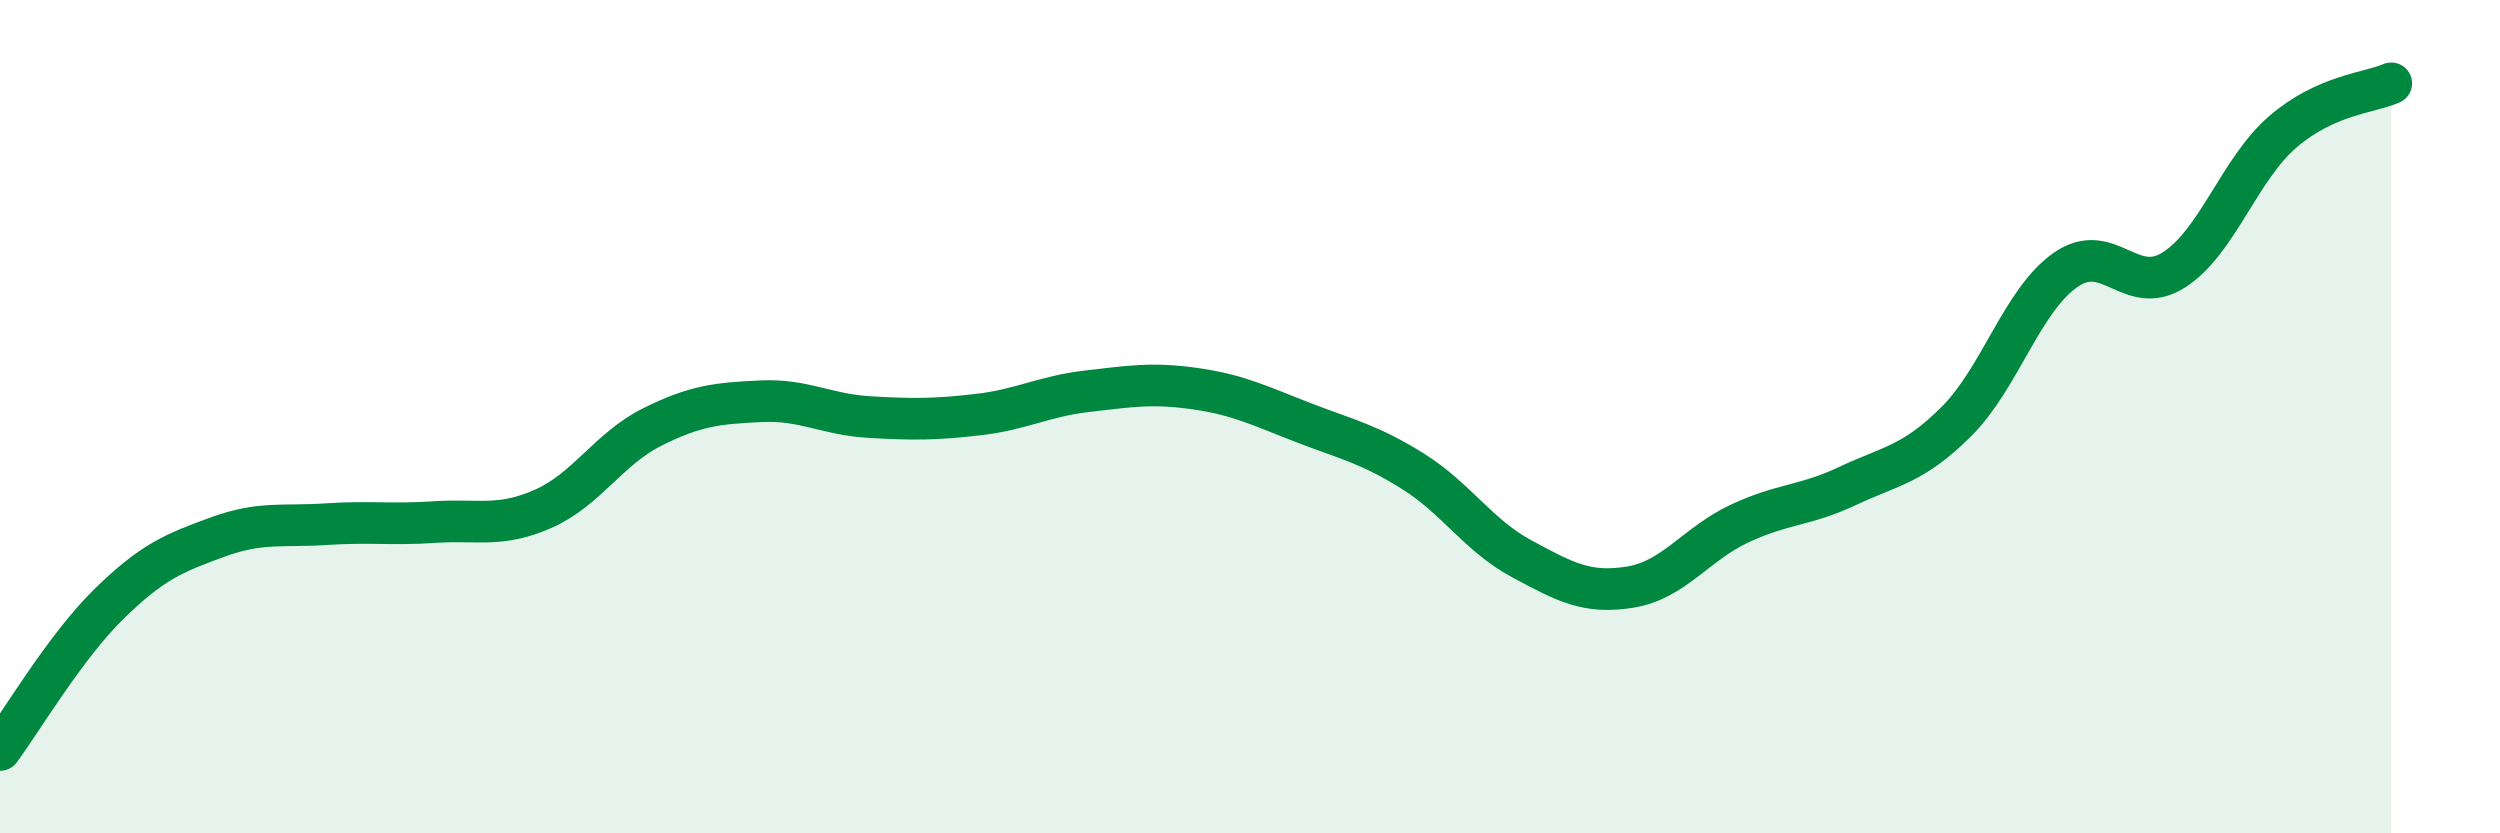
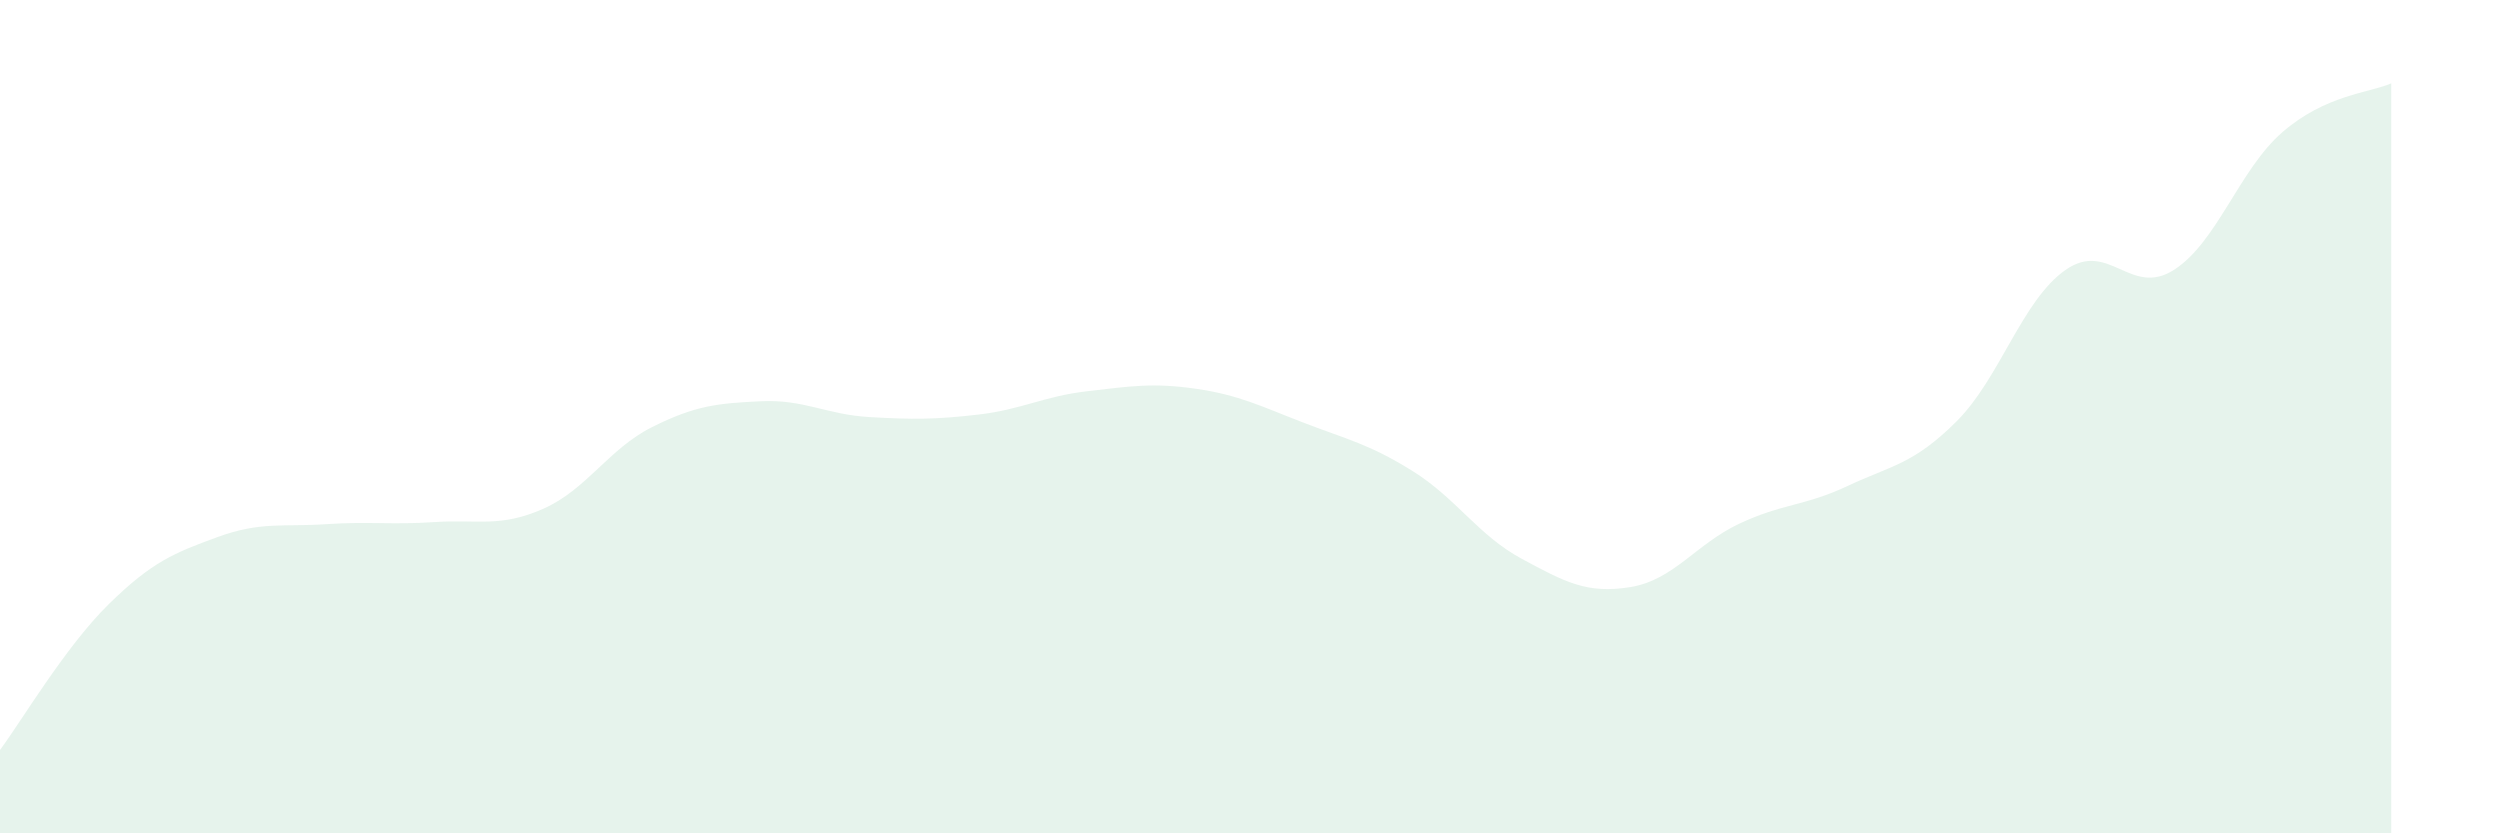
<svg xmlns="http://www.w3.org/2000/svg" width="60" height="20" viewBox="0 0 60 20">
  <path d="M 0,18 C 0.52,17.3 1.57,15.52 2.61,14.5 C 3.65,13.48 4.18,13.27 5.22,12.89 C 6.26,12.51 6.79,12.65 7.83,12.58 C 8.87,12.51 9.39,12.6 10.43,12.53 C 11.47,12.46 12,12.67 13.04,12.21 C 14.08,11.75 14.61,10.77 15.65,10.25 C 16.69,9.73 17.22,9.68 18.26,9.63 C 19.3,9.58 19.83,9.95 20.87,10.01 C 21.91,10.07 22.44,10.07 23.48,9.95 C 24.52,9.83 25.05,9.51 26.09,9.39 C 27.13,9.27 27.66,9.18 28.7,9.33 C 29.74,9.48 30.26,9.75 31.3,10.15 C 32.34,10.55 32.87,10.66 33.91,11.31 C 34.95,11.96 35.48,12.85 36.52,13.41 C 37.56,13.97 38.09,14.26 39.13,14.09 C 40.17,13.92 40.7,13.06 41.74,12.57 C 42.78,12.08 43.31,12.15 44.35,11.66 C 45.39,11.17 45.92,11.15 46.96,10.11 C 48,9.07 48.53,7.21 49.57,6.48 C 50.61,5.75 51.13,7.14 52.17,6.48 C 53.21,5.82 53.74,4.07 54.78,3.17 C 55.82,2.27 56.87,2.23 57.39,2L57.39 20L0 20Z" fill="#008740" opacity="0.1" stroke-linecap="round" stroke-linejoin="round" />
-   <path d="M 0,18 C 0.52,17.3 1.57,15.52 2.61,14.5 C 3.65,13.48 4.18,13.27 5.22,12.89 C 6.26,12.51 6.79,12.65 7.83,12.58 C 8.87,12.51 9.39,12.6 10.43,12.53 C 11.47,12.46 12,12.67 13.04,12.21 C 14.08,11.75 14.61,10.77 15.65,10.25 C 16.69,9.73 17.22,9.68 18.26,9.63 C 19.3,9.58 19.83,9.95 20.87,10.01 C 21.91,10.07 22.44,10.07 23.48,9.95 C 24.52,9.83 25.05,9.51 26.09,9.39 C 27.13,9.27 27.66,9.18 28.7,9.33 C 29.74,9.48 30.26,9.75 31.3,10.15 C 32.34,10.55 32.87,10.66 33.91,11.31 C 34.95,11.96 35.48,12.85 36.52,13.41 C 37.56,13.97 38.09,14.26 39.13,14.09 C 40.17,13.92 40.7,13.06 41.74,12.57 C 42.78,12.08 43.31,12.15 44.35,11.66 C 45.39,11.17 45.92,11.15 46.96,10.11 C 48,9.07 48.53,7.21 49.57,6.48 C 50.61,5.75 51.13,7.14 52.17,6.48 C 53.21,5.82 53.74,4.07 54.78,3.17 C 55.82,2.27 56.87,2.23 57.39,2" stroke="#008740" stroke-width="1" fill="none" stroke-linecap="round" stroke-linejoin="round" />
</svg>